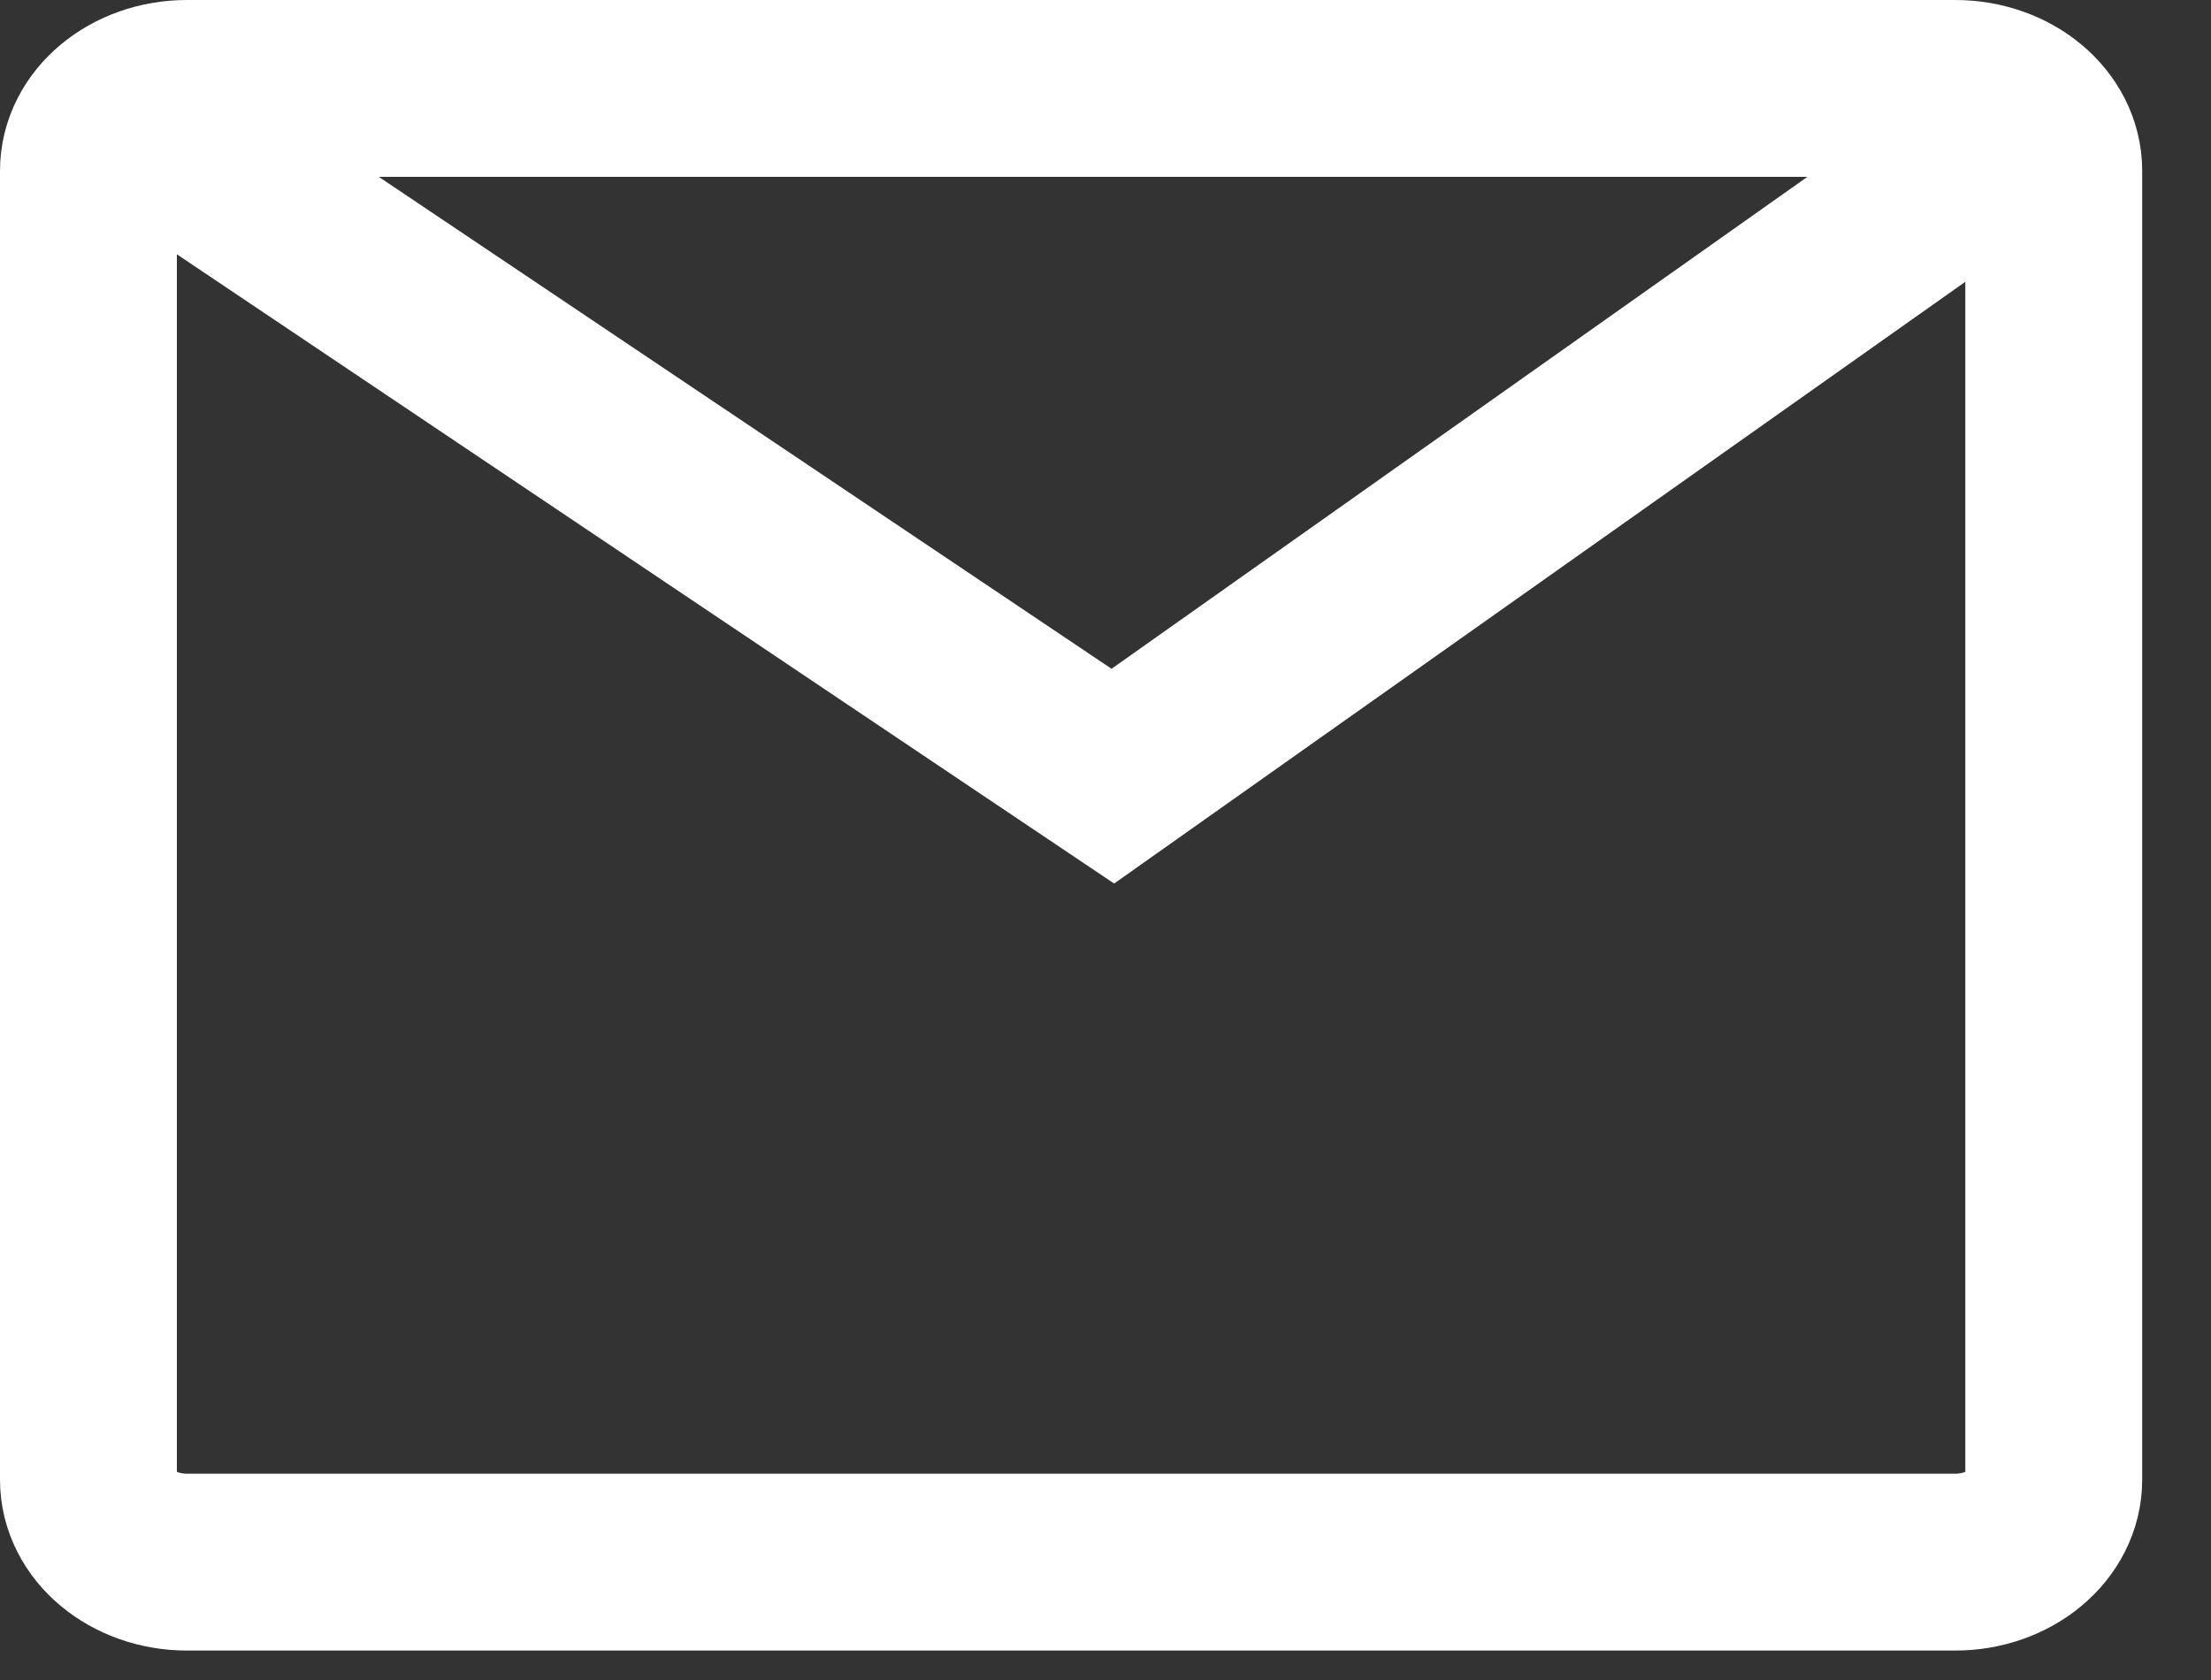
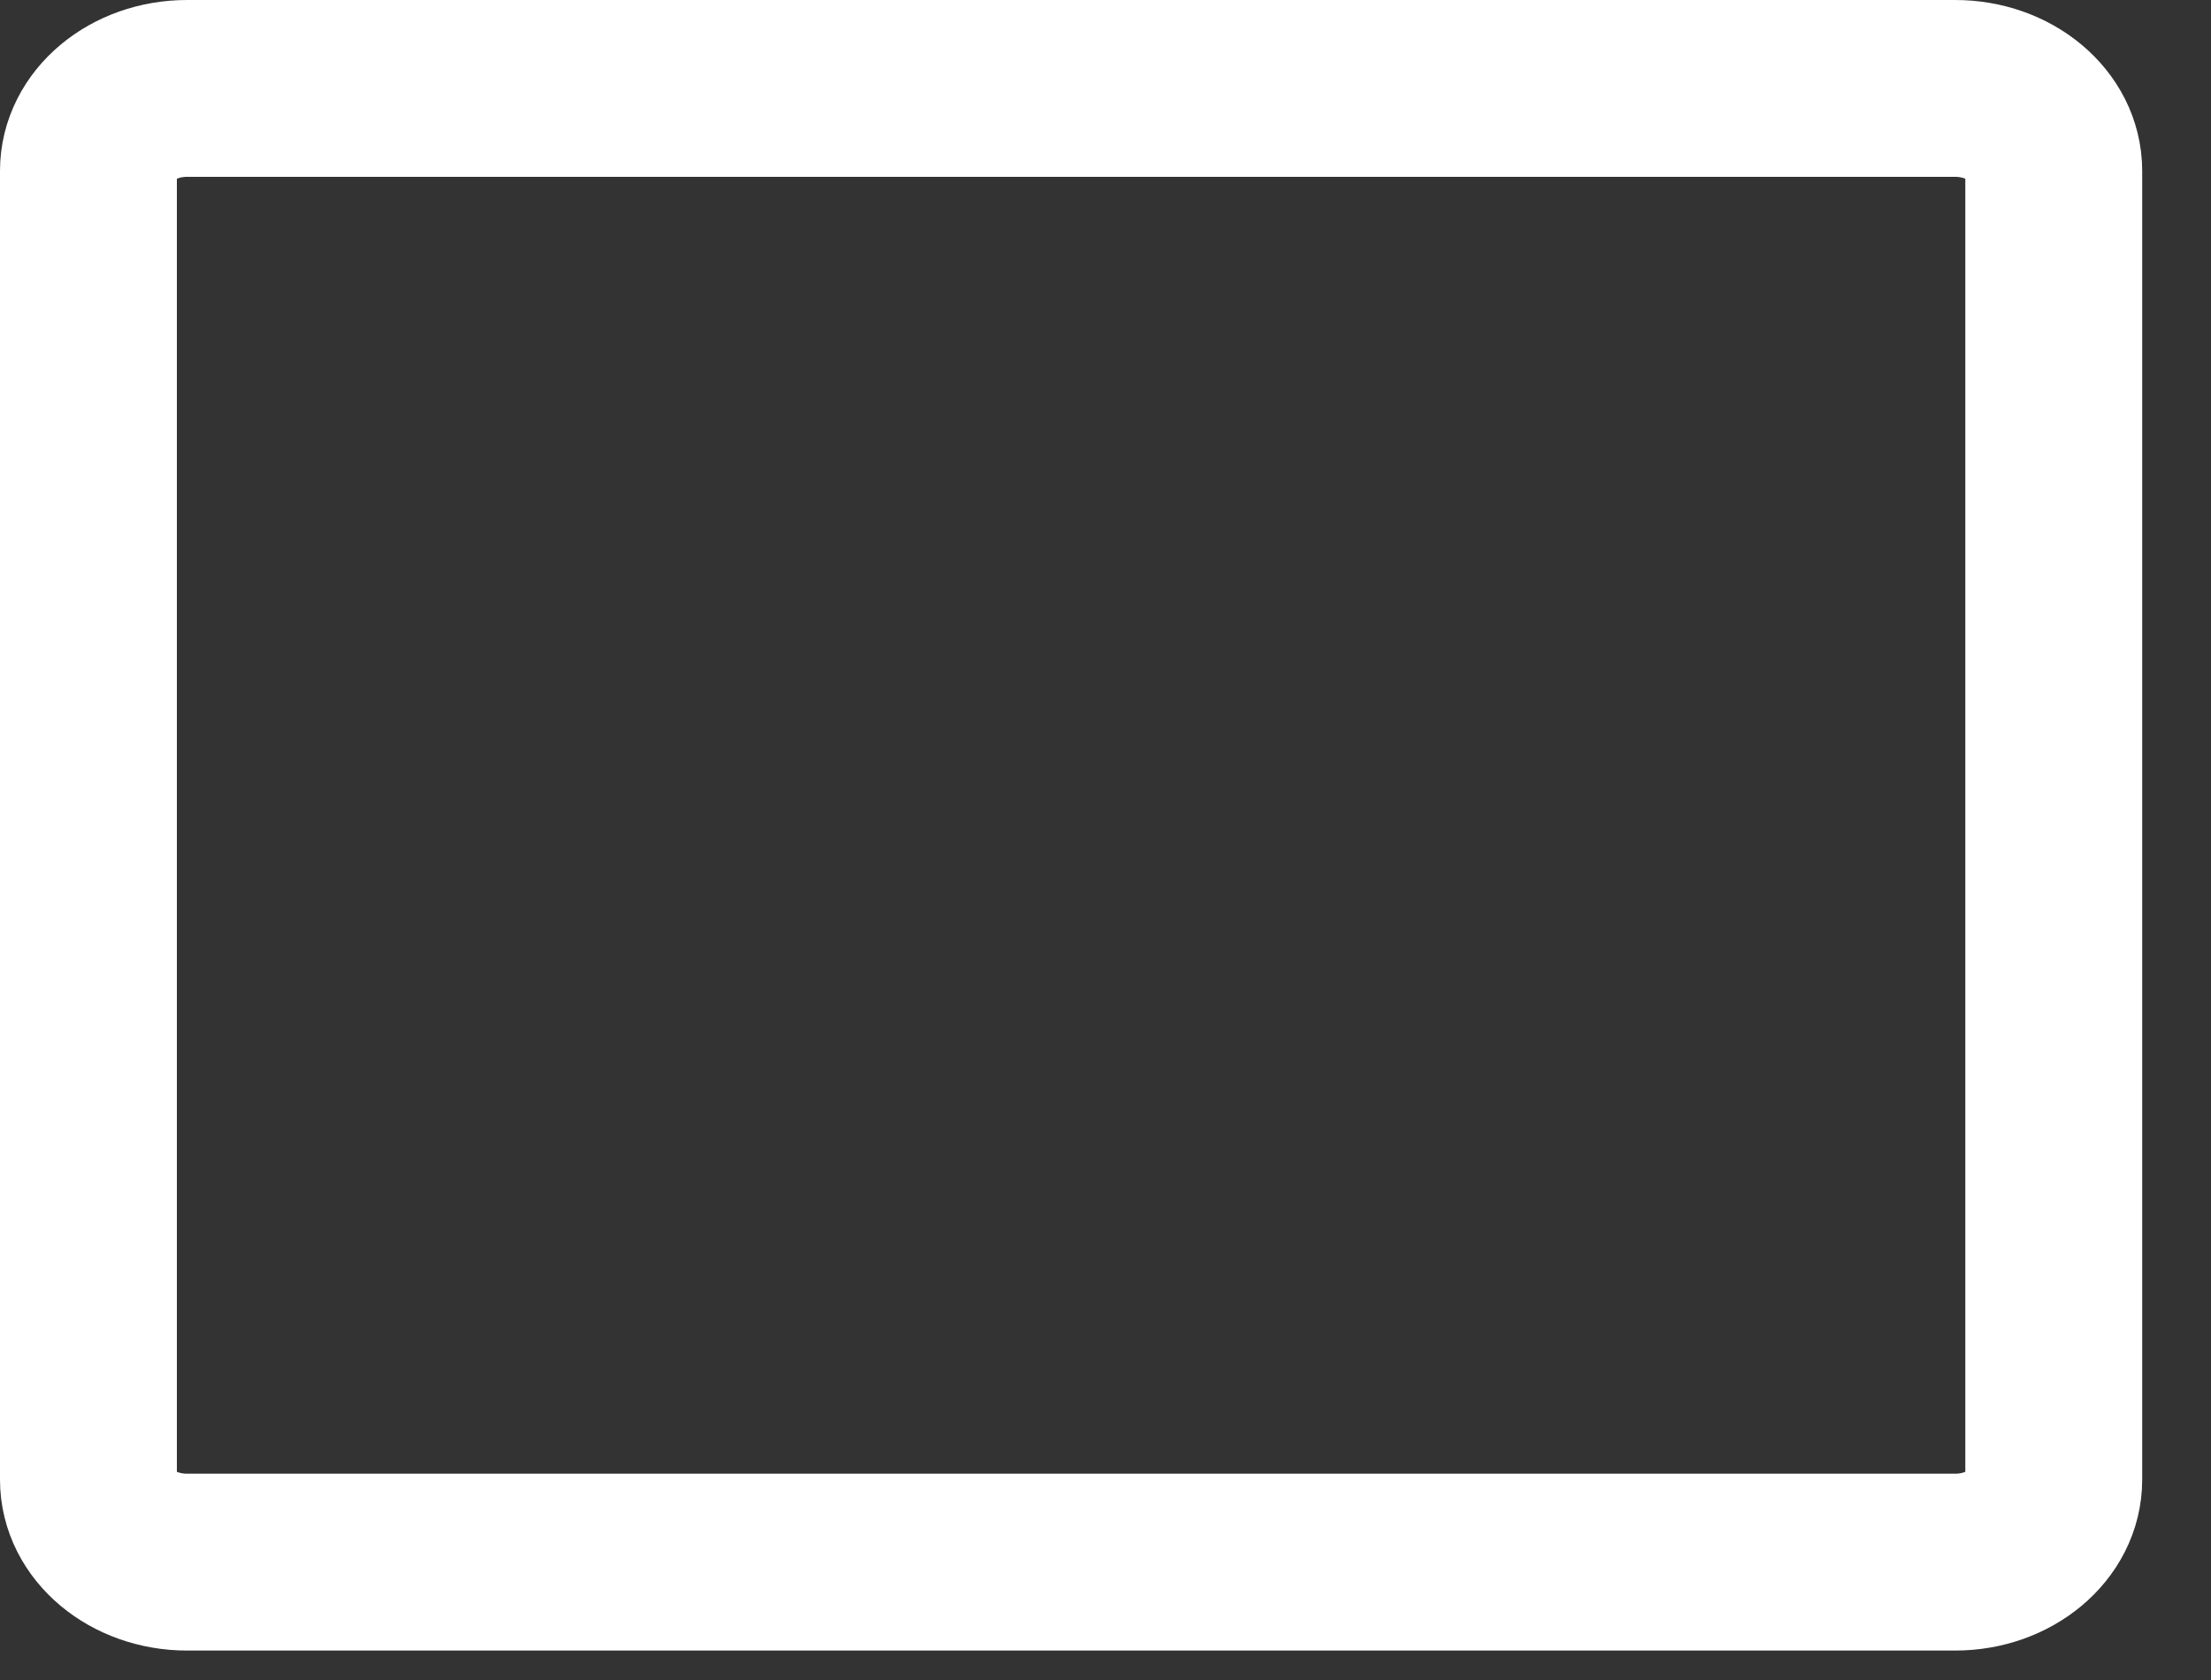
<svg xmlns="http://www.w3.org/2000/svg" width="25" height="19" viewBox="0 0 25 19" fill="none">
  <rect x="0" y="0" width="25" height="19" fill="#333333" stroke="none" />
  <path d="M22.107 1H2.116C1.499 1 1 1.417 1 1.932V16.735C1 17.249 1.499 17.667 2.116 17.667H22.107C22.723 17.667 23.222 17.249 23.222 16.735V1.932C23.222 1.417 22.723 1 22.107 1Z" stroke="white" stroke-width="2" />
-   <path d="M1 1L12.583 8.778L23.222 1.255" stroke="white" stroke-width="2" />
</svg>